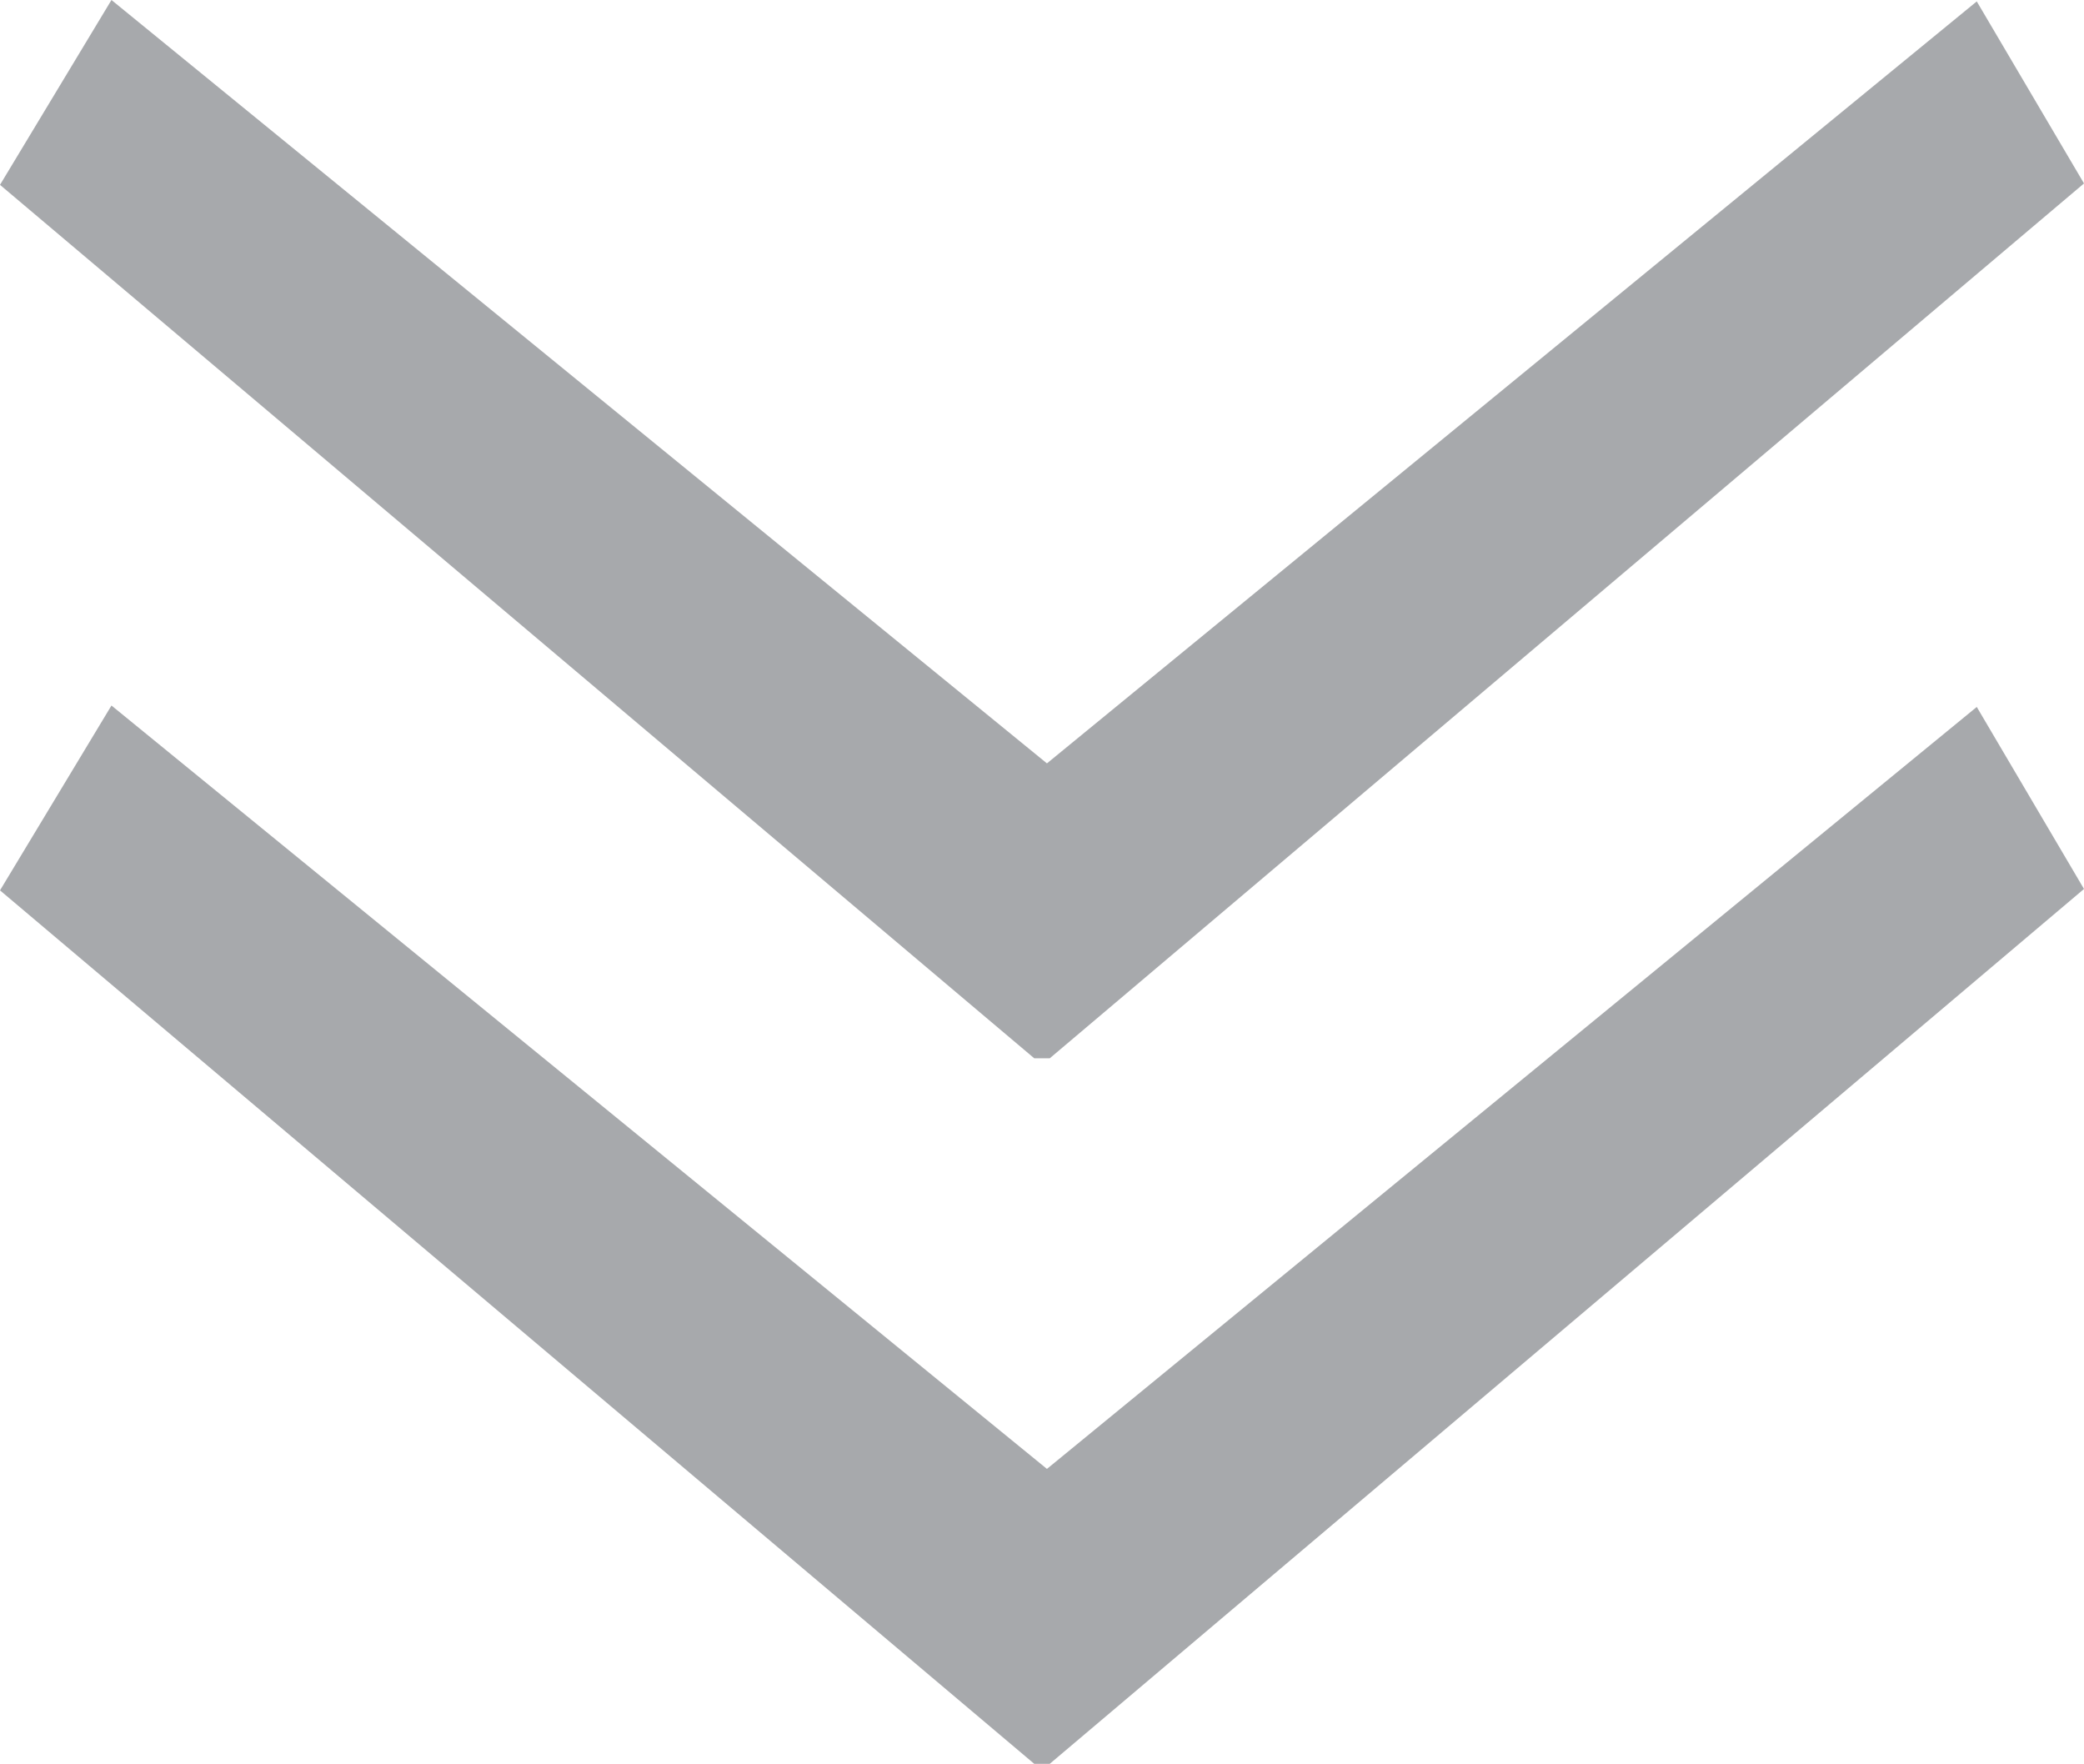
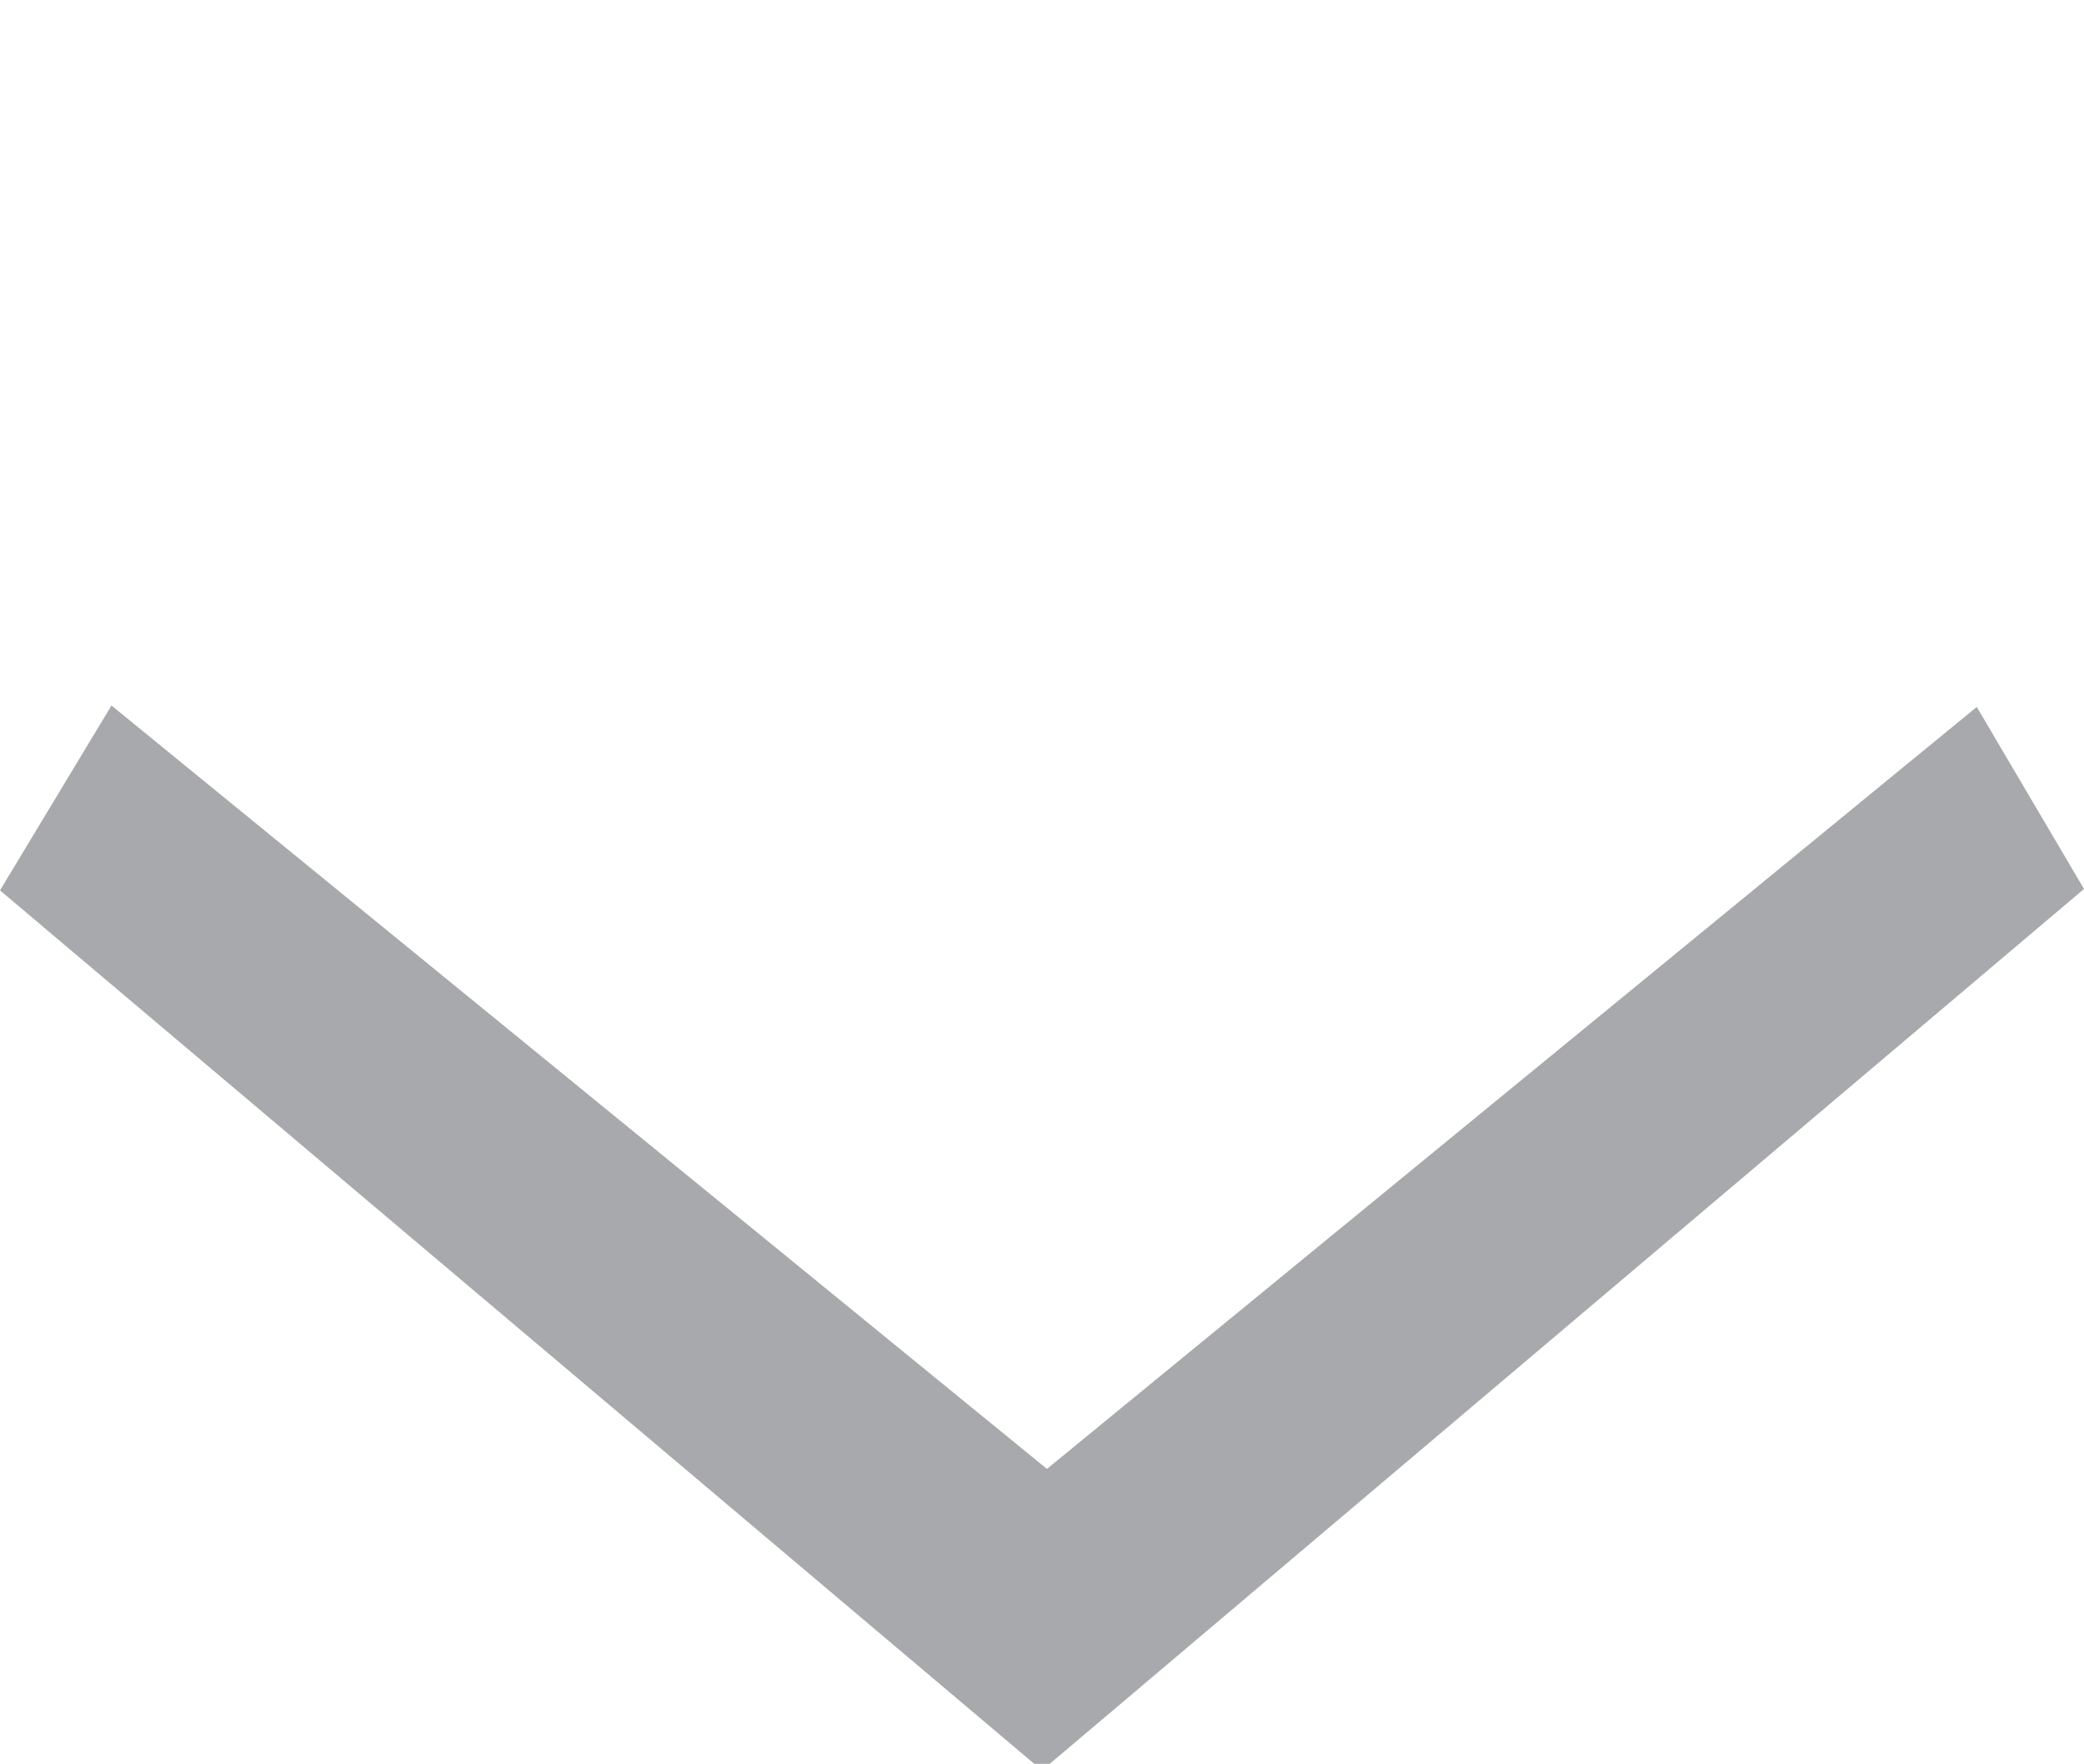
<svg xmlns="http://www.w3.org/2000/svg" viewBox="0 0 14.77 12.5">
  <defs>
    <style>.cls-1{fill:#a7a9ac;}</style>
  </defs>
  <title>arrow-ic-gray</title>
  <g id="Слой_2" data-name="Слой 2">
    <g id="Layer_1" data-name="Layer 1">
-       <polygon class="cls-1" points="0.79 0 0 1.31 7.33 7.5 7.44 7.5 14.77 1.3 14.01 0.01 7.42 5.41 0.79 0" />
      <polygon class="cls-1" points="0.79 5 0 6.31 7.33 12.5 7.44 12.5 14.77 6.3 14.01 5.01 7.42 10.41 0.79 5" />
    </g>
  </g>
</svg>